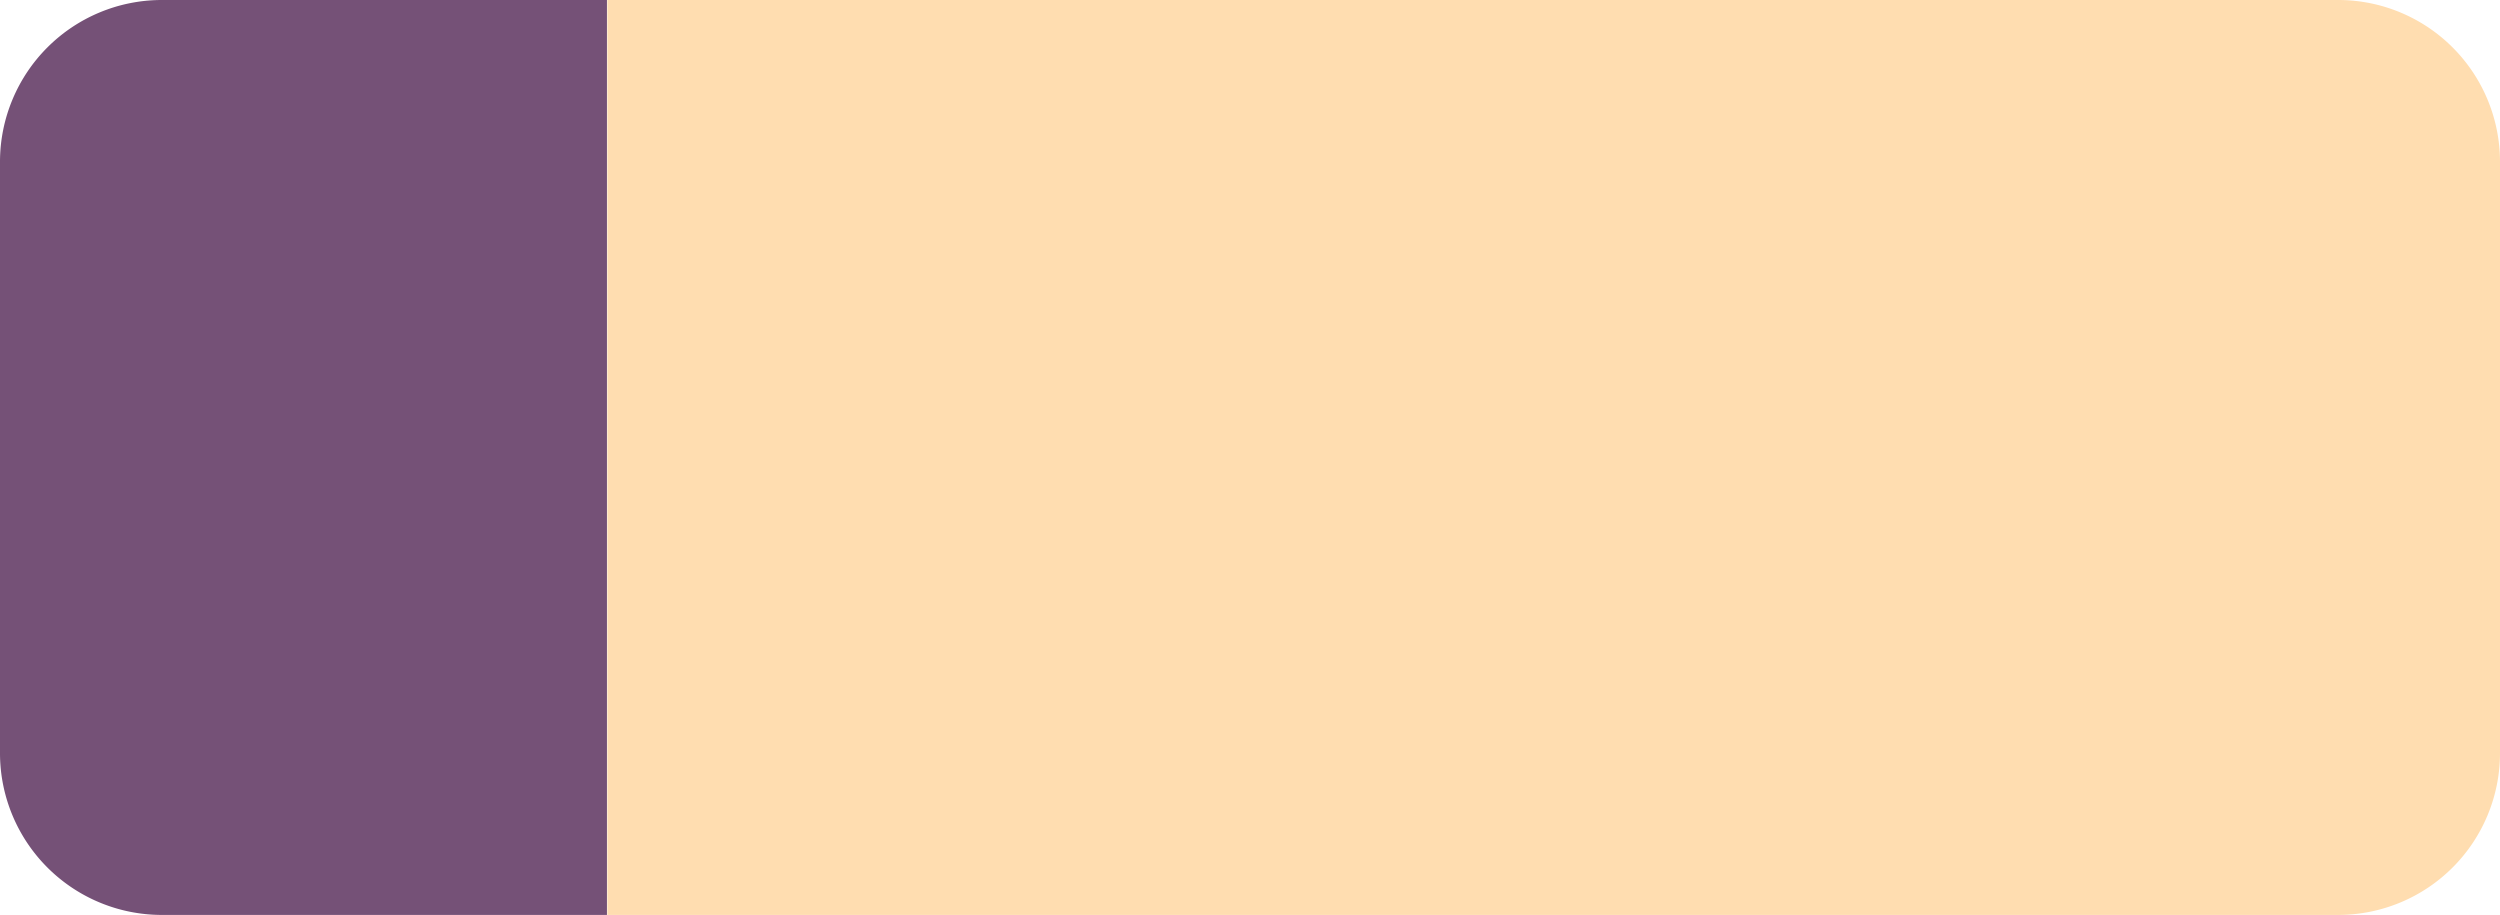
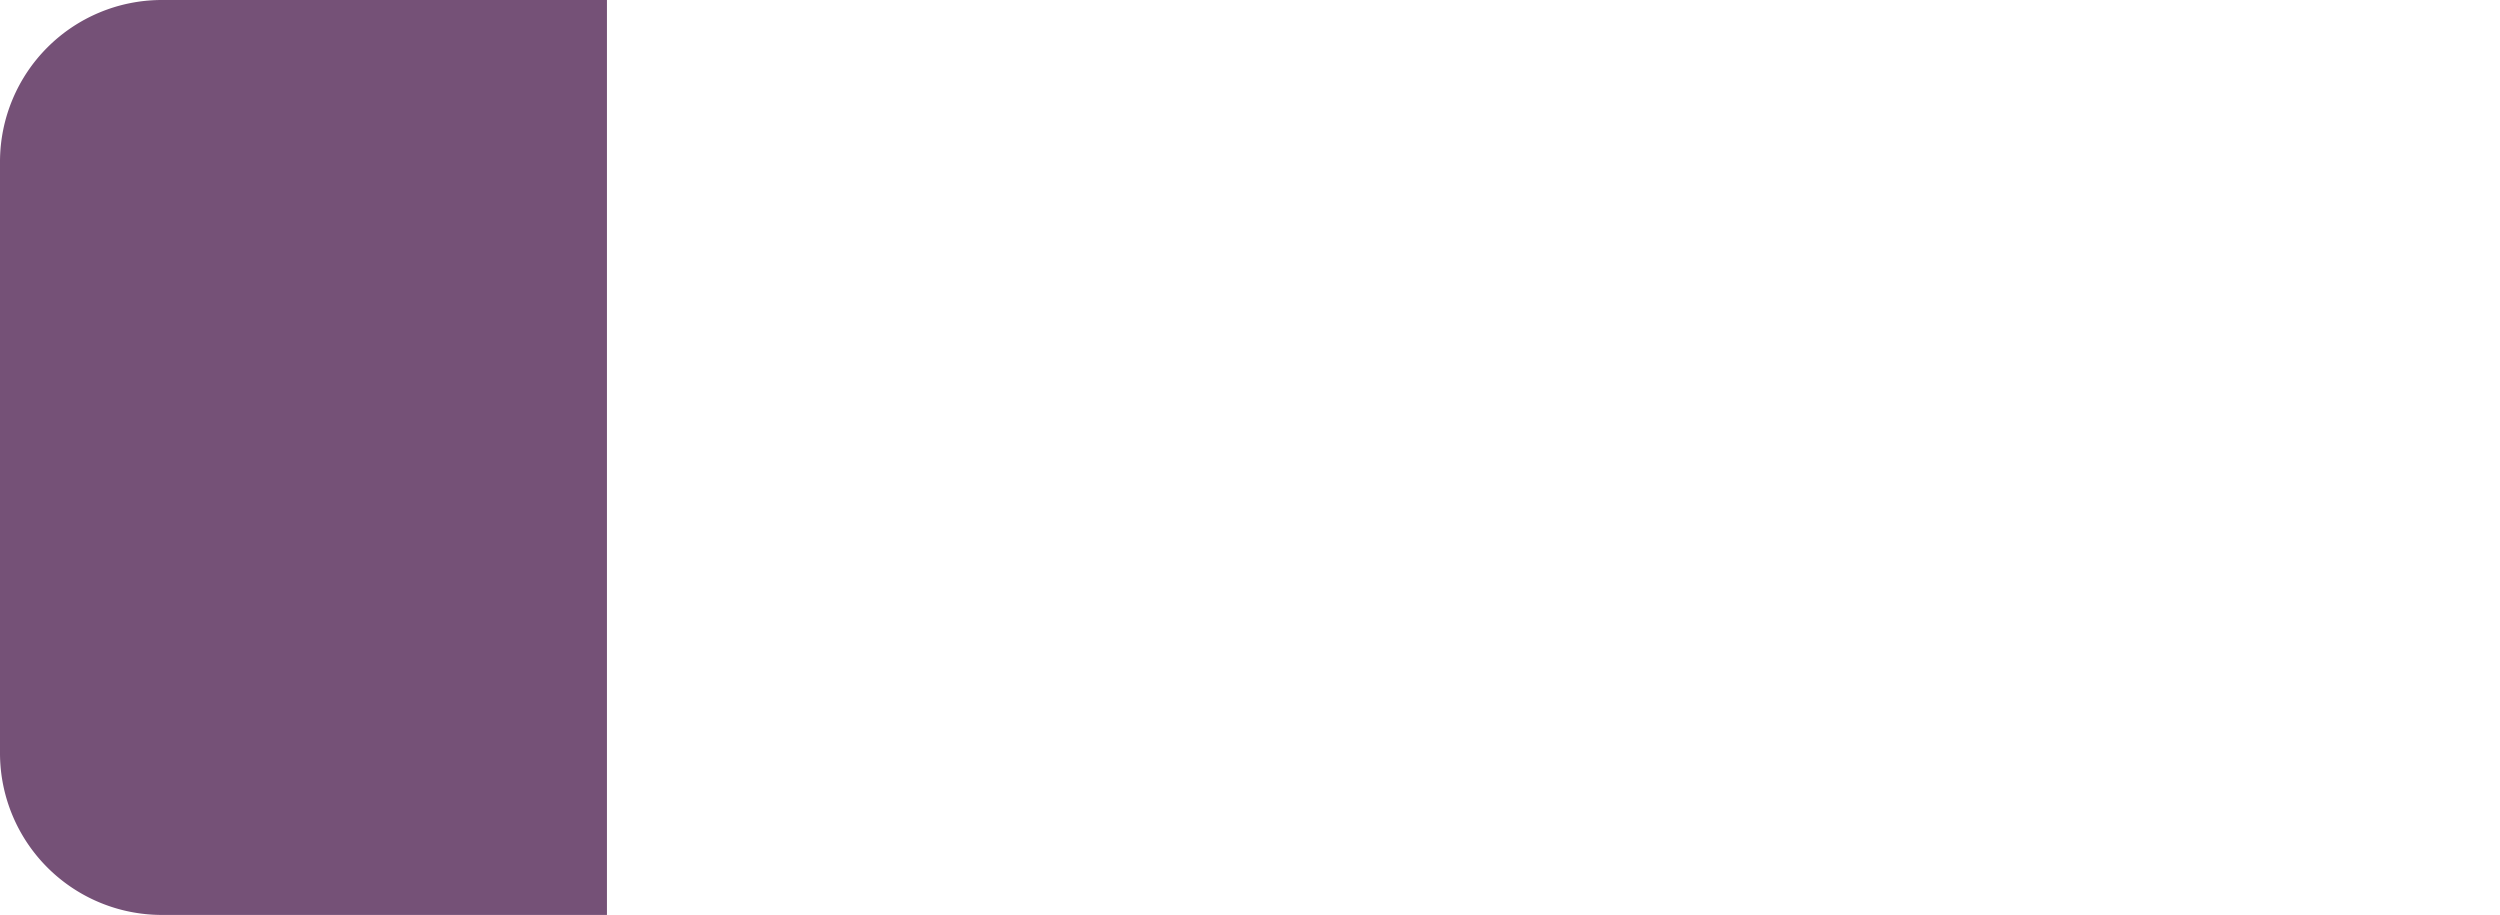
<svg xmlns="http://www.w3.org/2000/svg" viewBox="0 0 177.61 65">
  <defs>
    <style>.a{fill:#ffddb0;}.b{fill:#755177;}</style>
  </defs>
  <title>1_ВО</title>
-   <path class="a" d="M166.15,0h-123V65h123a11.5,11.5,0,0,0,11.46-11.47V11.46A11.5,11.5,0,0,0,166.15,0Z" />
  <path class="b" d="M11.46,0A11.5,11.5,0,0,0,0,11.46V53.53A11.5,11.5,0,0,0,11.46,65H43.12V0Z" />
</svg>